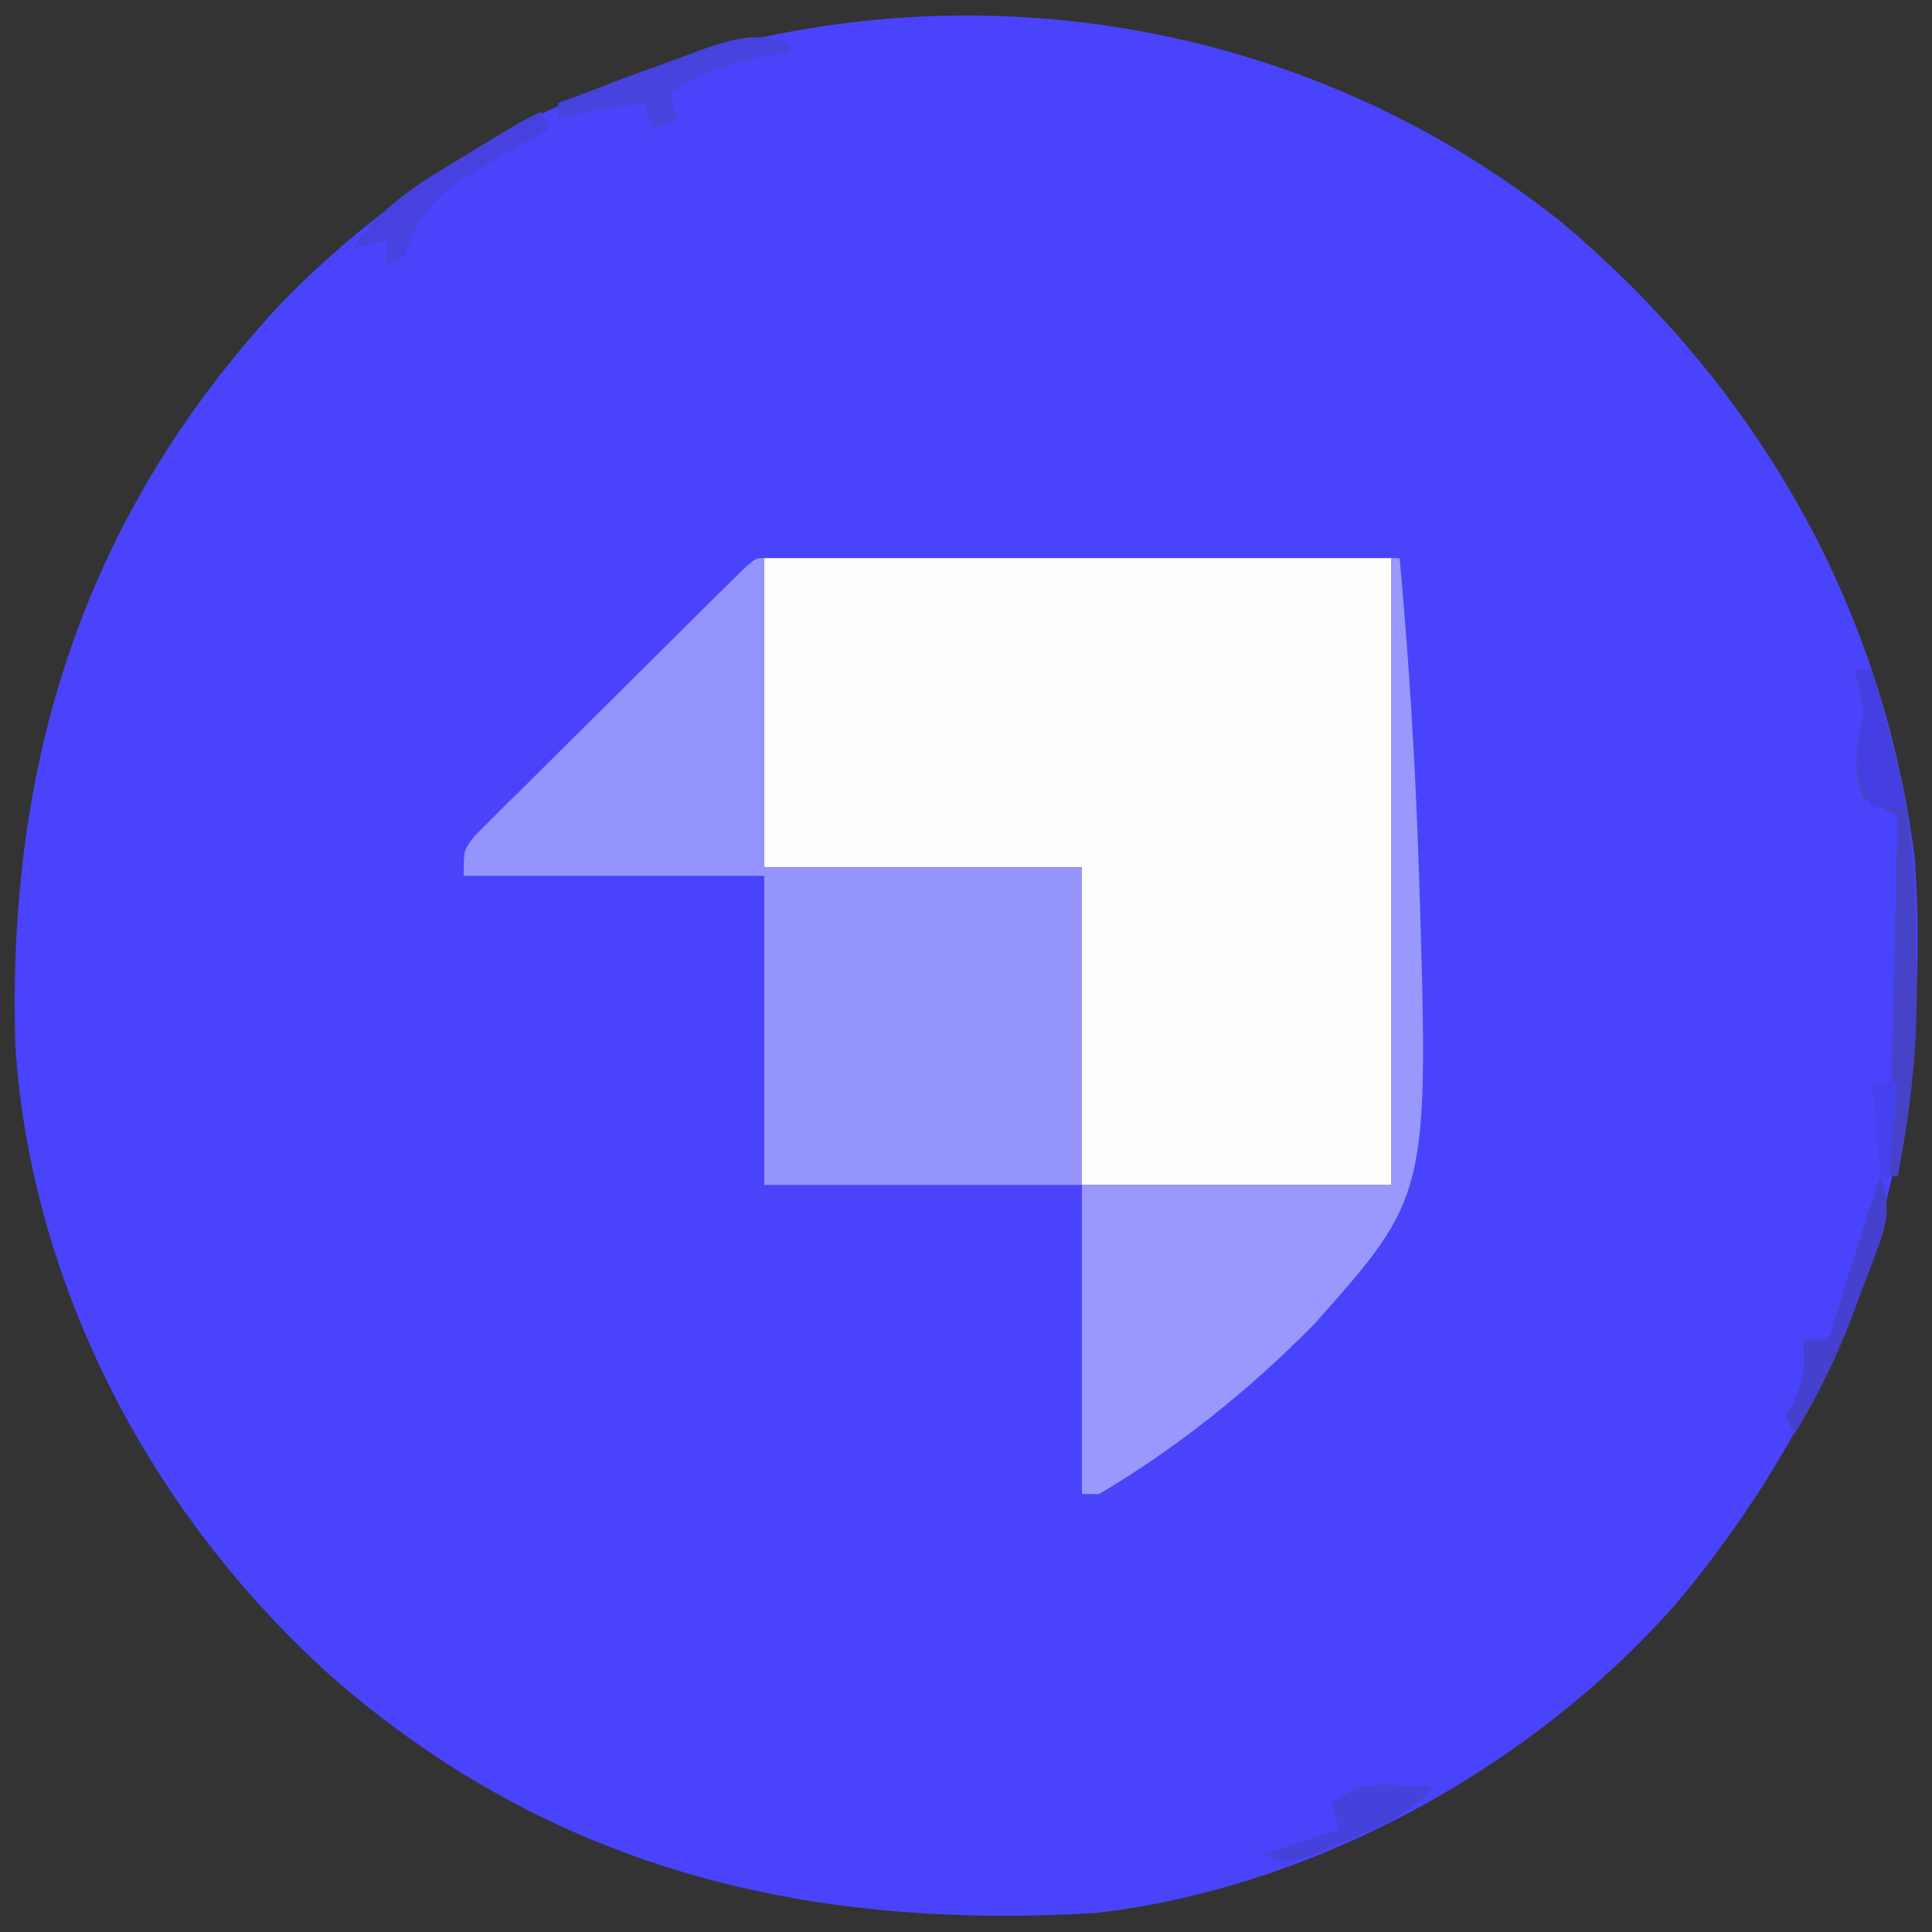
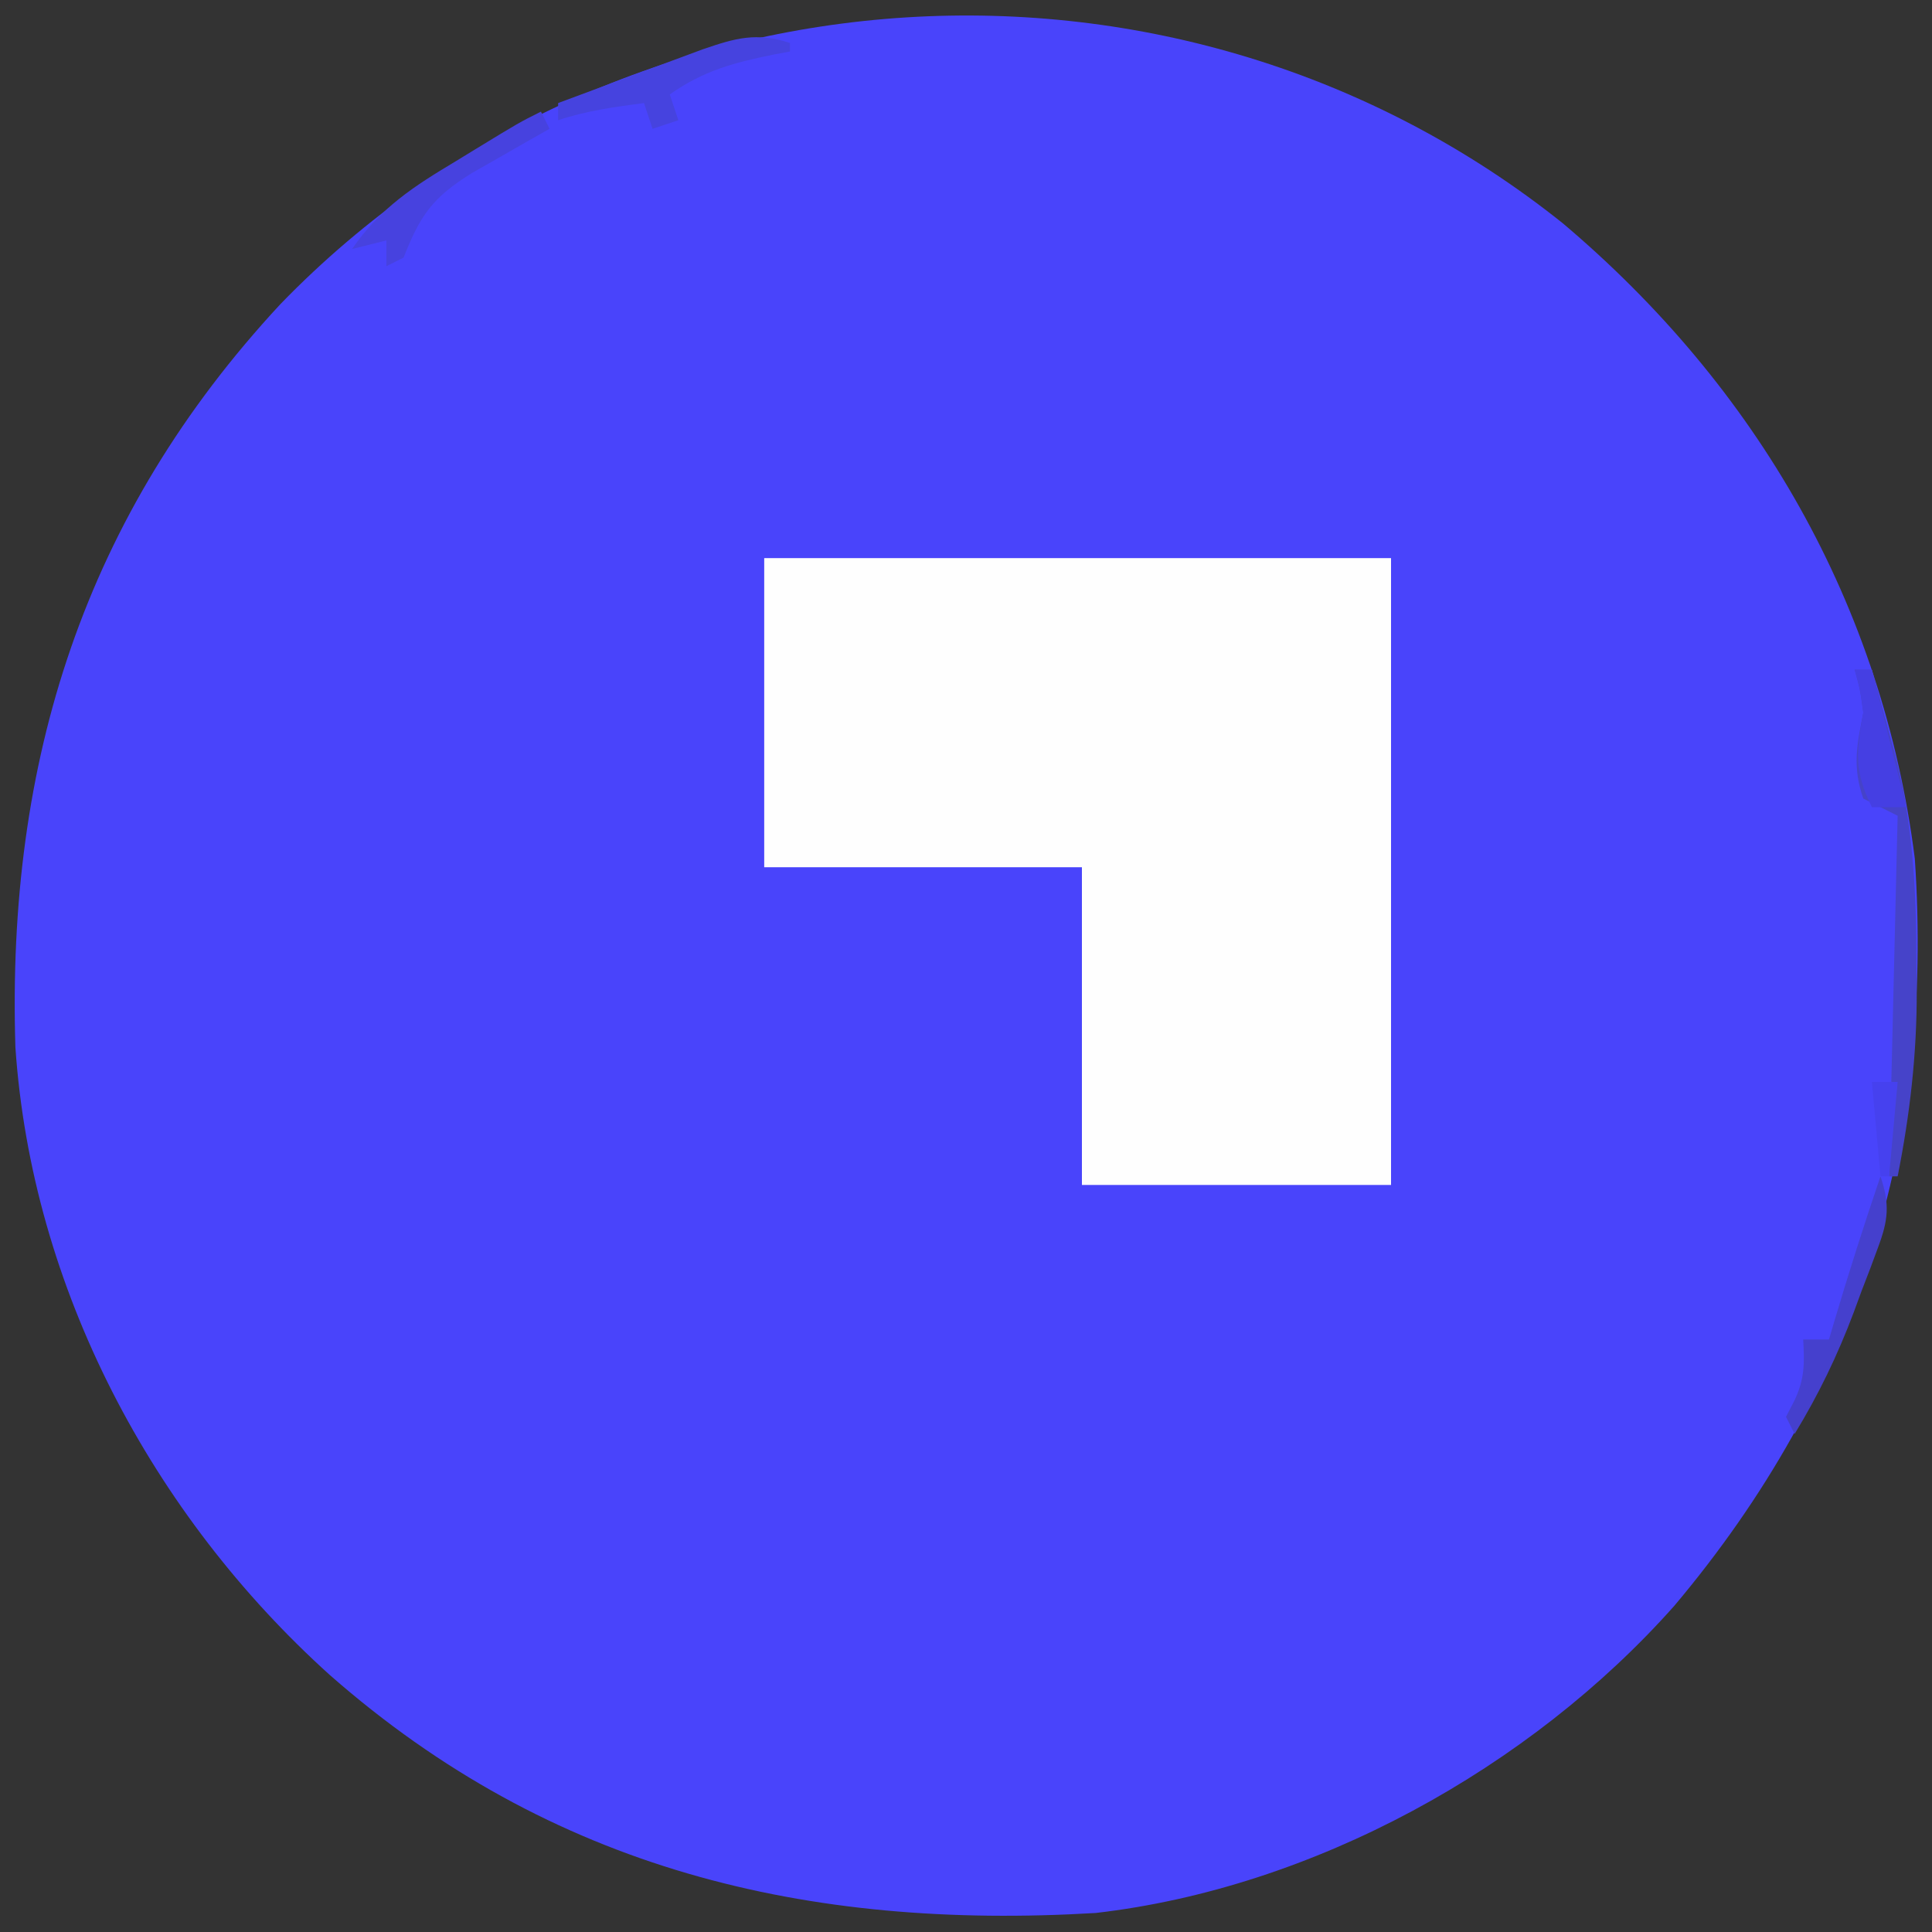
<svg xmlns="http://www.w3.org/2000/svg" version="1.1" width="225" height="225">
  <rect width="100%" height="100%" fill="#333333" stroke="none" />
  <path d="M0 0 C22.606 19.095 37.263 44.425 41 74 C43.232 106.968 34.291 135.71 13 161 C-3.804 179.937 -29.086 193.871 -54.395 196.785 C-88.021 198.789 -117.775 191.739 -143.585 169.075 C-164.293 150.41 -178.308 123.993 -180.207 95.949 C-181.241 62.735 -172.236 34.061 -149.324 9.398 C-109.655 -31.537 -44.44 -35.527 0 0 Z " fill="#4944FB" transform="translate(182,26)" />
  <path d="M0 0 C24.09 0 48.18 0 73 0 C73 24.09 73 48.18 73 73 C61.12 73 49.24 73 37 73 C37 60.79 37 48.58 37 36 C24.79 36 12.58 36 0 36 C0 24.12 0 12.24 0 0 Z " fill="#FEFEFE" transform="translate(89,65)" />
-   <path d="M0 0 C0 11.88 0 23.76 0 36 C12.21 36 24.42 36 37 36 C37 48.21 37 60.42 37 73 C24.79 73 12.58 73 0 73 C0 61.12 0 49.24 0 37 C-11.55 37 -23.1 37 -35 37 C-35 34 -35 34 -33.716 32.348 C-33.115 31.751 -32.514 31.154 -31.895 30.538 C-31.217 29.858 -30.54 29.177 -29.842 28.476 C-29.101 27.748 -28.361 27.02 -27.598 26.27 C-26.845 25.519 -26.093 24.769 -25.318 23.996 C-23.725 22.409 -22.128 20.827 -20.529 19.247 C-18.069 16.819 -15.621 14.38 -13.174 11.939 C-11.628 10.403 -10.082 8.867 -8.535 7.332 C-7.797 6.598 -7.058 5.863 -6.297 5.107 C-5.617 4.436 -4.936 3.765 -4.235 3.073 C-3.332 2.181 -3.332 2.181 -2.411 1.271 C-1 0 -1 0 0 0 Z " fill="#9593FC" transform="translate(89,65)" />
-   <path d="M0 0 C0.33 0 0.66 0 1 0 C2.061 11.591 2.782 23.18 3.188 34.812 C3.217 35.661 3.247 36.51 3.277 37.385 C4.411 74.209 4.411 74.209 -9.032 89.299 C-16.486 96.857 -24.866 103.587 -34 109 C-34.66 109 -35.32 109 -36 109 C-36 97.12 -36 85.24 -36 73 C-24.12 73 -12.24 73 0 73 C0 48.91 0 24.82 0 0 Z " fill="#9A98FD" transform="translate(162,65)" />
  <path d="M0 0 C0.66 0 1.32 0 2 0 C2.651 2.353 3.296 4.707 3.938 7.062 C4.12 7.719 4.302 8.376 4.49 9.053 C6.766 17.452 7.182 25.516 7.188 34.188 C7.2 35.248 7.212 36.308 7.225 37.4 C7.238 44.787 6.435 51.757 5 59 C4.67 59 4.34 59 4 59 C4.33 45.14 4.66 31.28 5 17 C3.68 16.34 2.36 15.68 1 15 C-0.294 11.318 0.253 8.734 1 5 C0.623 2.275 0.623 2.275 0 0 Z " fill="#4643C9" transform="translate(216,78)" />
  <path d="M0 0 C0 0.33 0 0.66 0 1 C-0.592 1.11 -1.183 1.219 -1.793 1.332 C-6.413 2.259 -10.088 3.224 -14 6 C-13.67 6.99 -13.34 7.98 -13 9 C-13.99 9.33 -14.98 9.66 -16 10 C-16.33 9.01 -16.66 8.02 -17 7 C-20.469 7.458 -23.674 7.891 -27 9 C-27 8.34 -27 7.68 -27 7 C-23.918 5.851 -20.834 4.706 -17.75 3.562 C-16.877 3.237 -16.005 2.912 -15.105 2.576 C-14.261 2.264 -13.417 1.951 -12.547 1.629 C-11.384 1.197 -11.384 1.197 -10.198 0.756 C-6.352 -0.567 -3.948 -1.269 0 0 Z " fill="#4643DF" transform="translate(92,5)" />
  <path d="M0 0 C0.33 0.66 0.66 1.32 1 2 C-0.247 2.706 -0.247 2.706 -1.52 3.426 C-2.606 4.048 -3.693 4.671 -4.812 5.312 C-5.891 5.927 -6.97 6.542 -8.082 7.176 C-12.648 10.03 -14.049 12.058 -16 17 C-16.66 17.33 -17.32 17.66 -18 18 C-18 17.01 -18 16.02 -18 15 C-19.32 15.33 -20.64 15.66 -22 16 C-18.695 11.19 -14.783 8.682 -9.875 5.75 C-9.147 5.304 -8.418 4.858 -7.668 4.398 C-2.536 1.268 -2.536 1.268 0 0 Z " fill="#4742DF" transform="translate(63,13)" />
-   <path d="M0 0 C1.212 0.027 1.212 0.027 2.449 0.055 C3.372 0.089 3.372 0.089 4.312 0.125 C1.632 3.397 -1.887 4.771 -5.688 6.375 C-6.317 6.656 -6.946 6.937 -7.594 7.227 C-12.318 9.248 -12.318 9.248 -15.688 8.125 C-12.717 7.135 -9.748 6.145 -6.688 5.125 C-7.018 4.135 -7.348 3.145 -7.688 2.125 C-4.484 -0.011 -3.668 -0.106 0 0 Z " fill="#4541DB" transform="translate(162.688,207.875)" />
  <path d="M0 0 C1.101 3.281 0.911 5.081 -0.293 8.301 C-0.594 9.114 -0.895 9.926 -1.205 10.764 C-1.529 11.605 -1.853 12.446 -2.188 13.312 C-2.492 14.142 -2.797 14.972 -3.111 15.826 C-5.006 20.858 -7.205 25.407 -10 30 C-10.33 29.34 -10.66 28.68 -11 28 C-10.691 27.402 -10.381 26.804 -10.062 26.188 C-8.817 23.624 -8.844 21.815 -9 19 C-8.01 19 -7.02 19 -6 19 C-5.727 18.074 -5.727 18.074 -5.449 17.129 C-3.743 11.38 -1.933 5.677 0 0 Z " fill="#4540CD" transform="translate(219,137)" />
  <path d="M0 0 C0.66 0 1.32 0 2 0 C3.32 5.28 4.64 10.56 6 16 C4.68 16 3.36 16 2 16 C-0.077 11.847 0.159 9.488 1 5 C0.631 2.231 0.631 2.231 0 0 Z " fill="#453FE3" transform="translate(216,78)" />
  <path d="M0 0 C0.99 0 1.98 0 3 0 C2.67 3.63 2.34 7.26 2 11 C1.67 11 1.34 11 1 11 C0.67 7.37 0.34 3.74 0 0 Z " fill="#4641EF" transform="translate(218,126)" />
</svg>